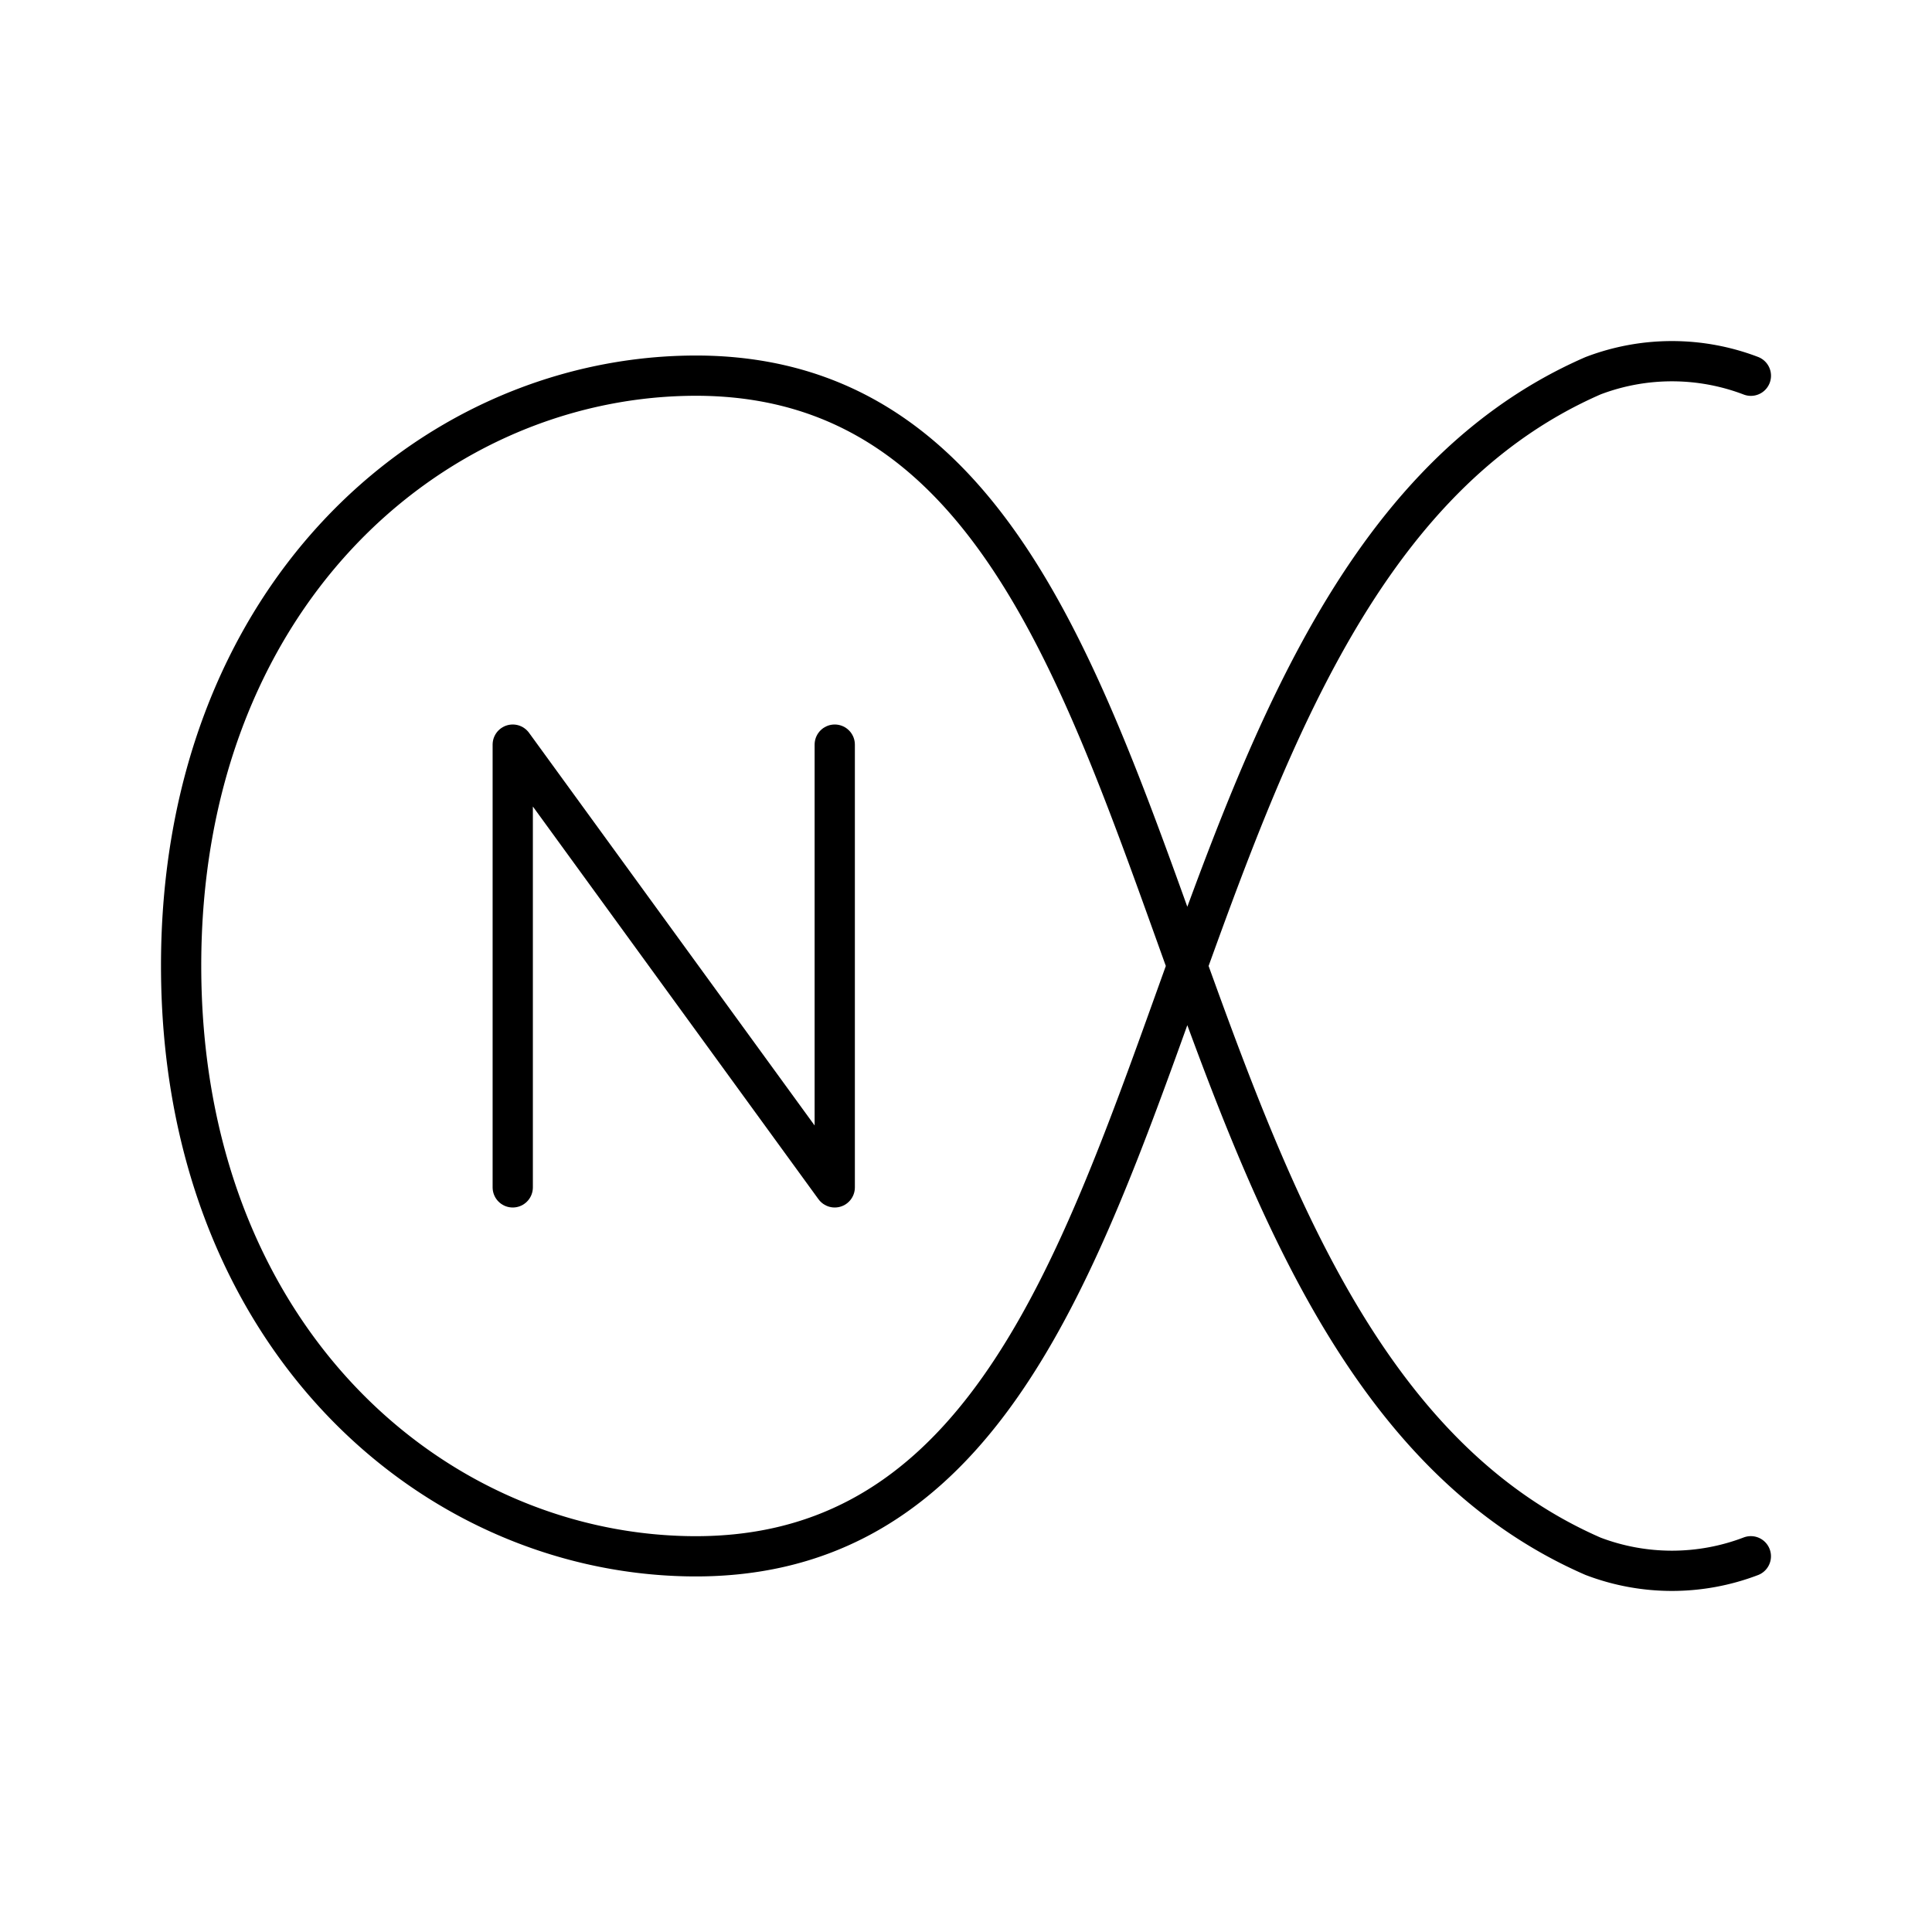
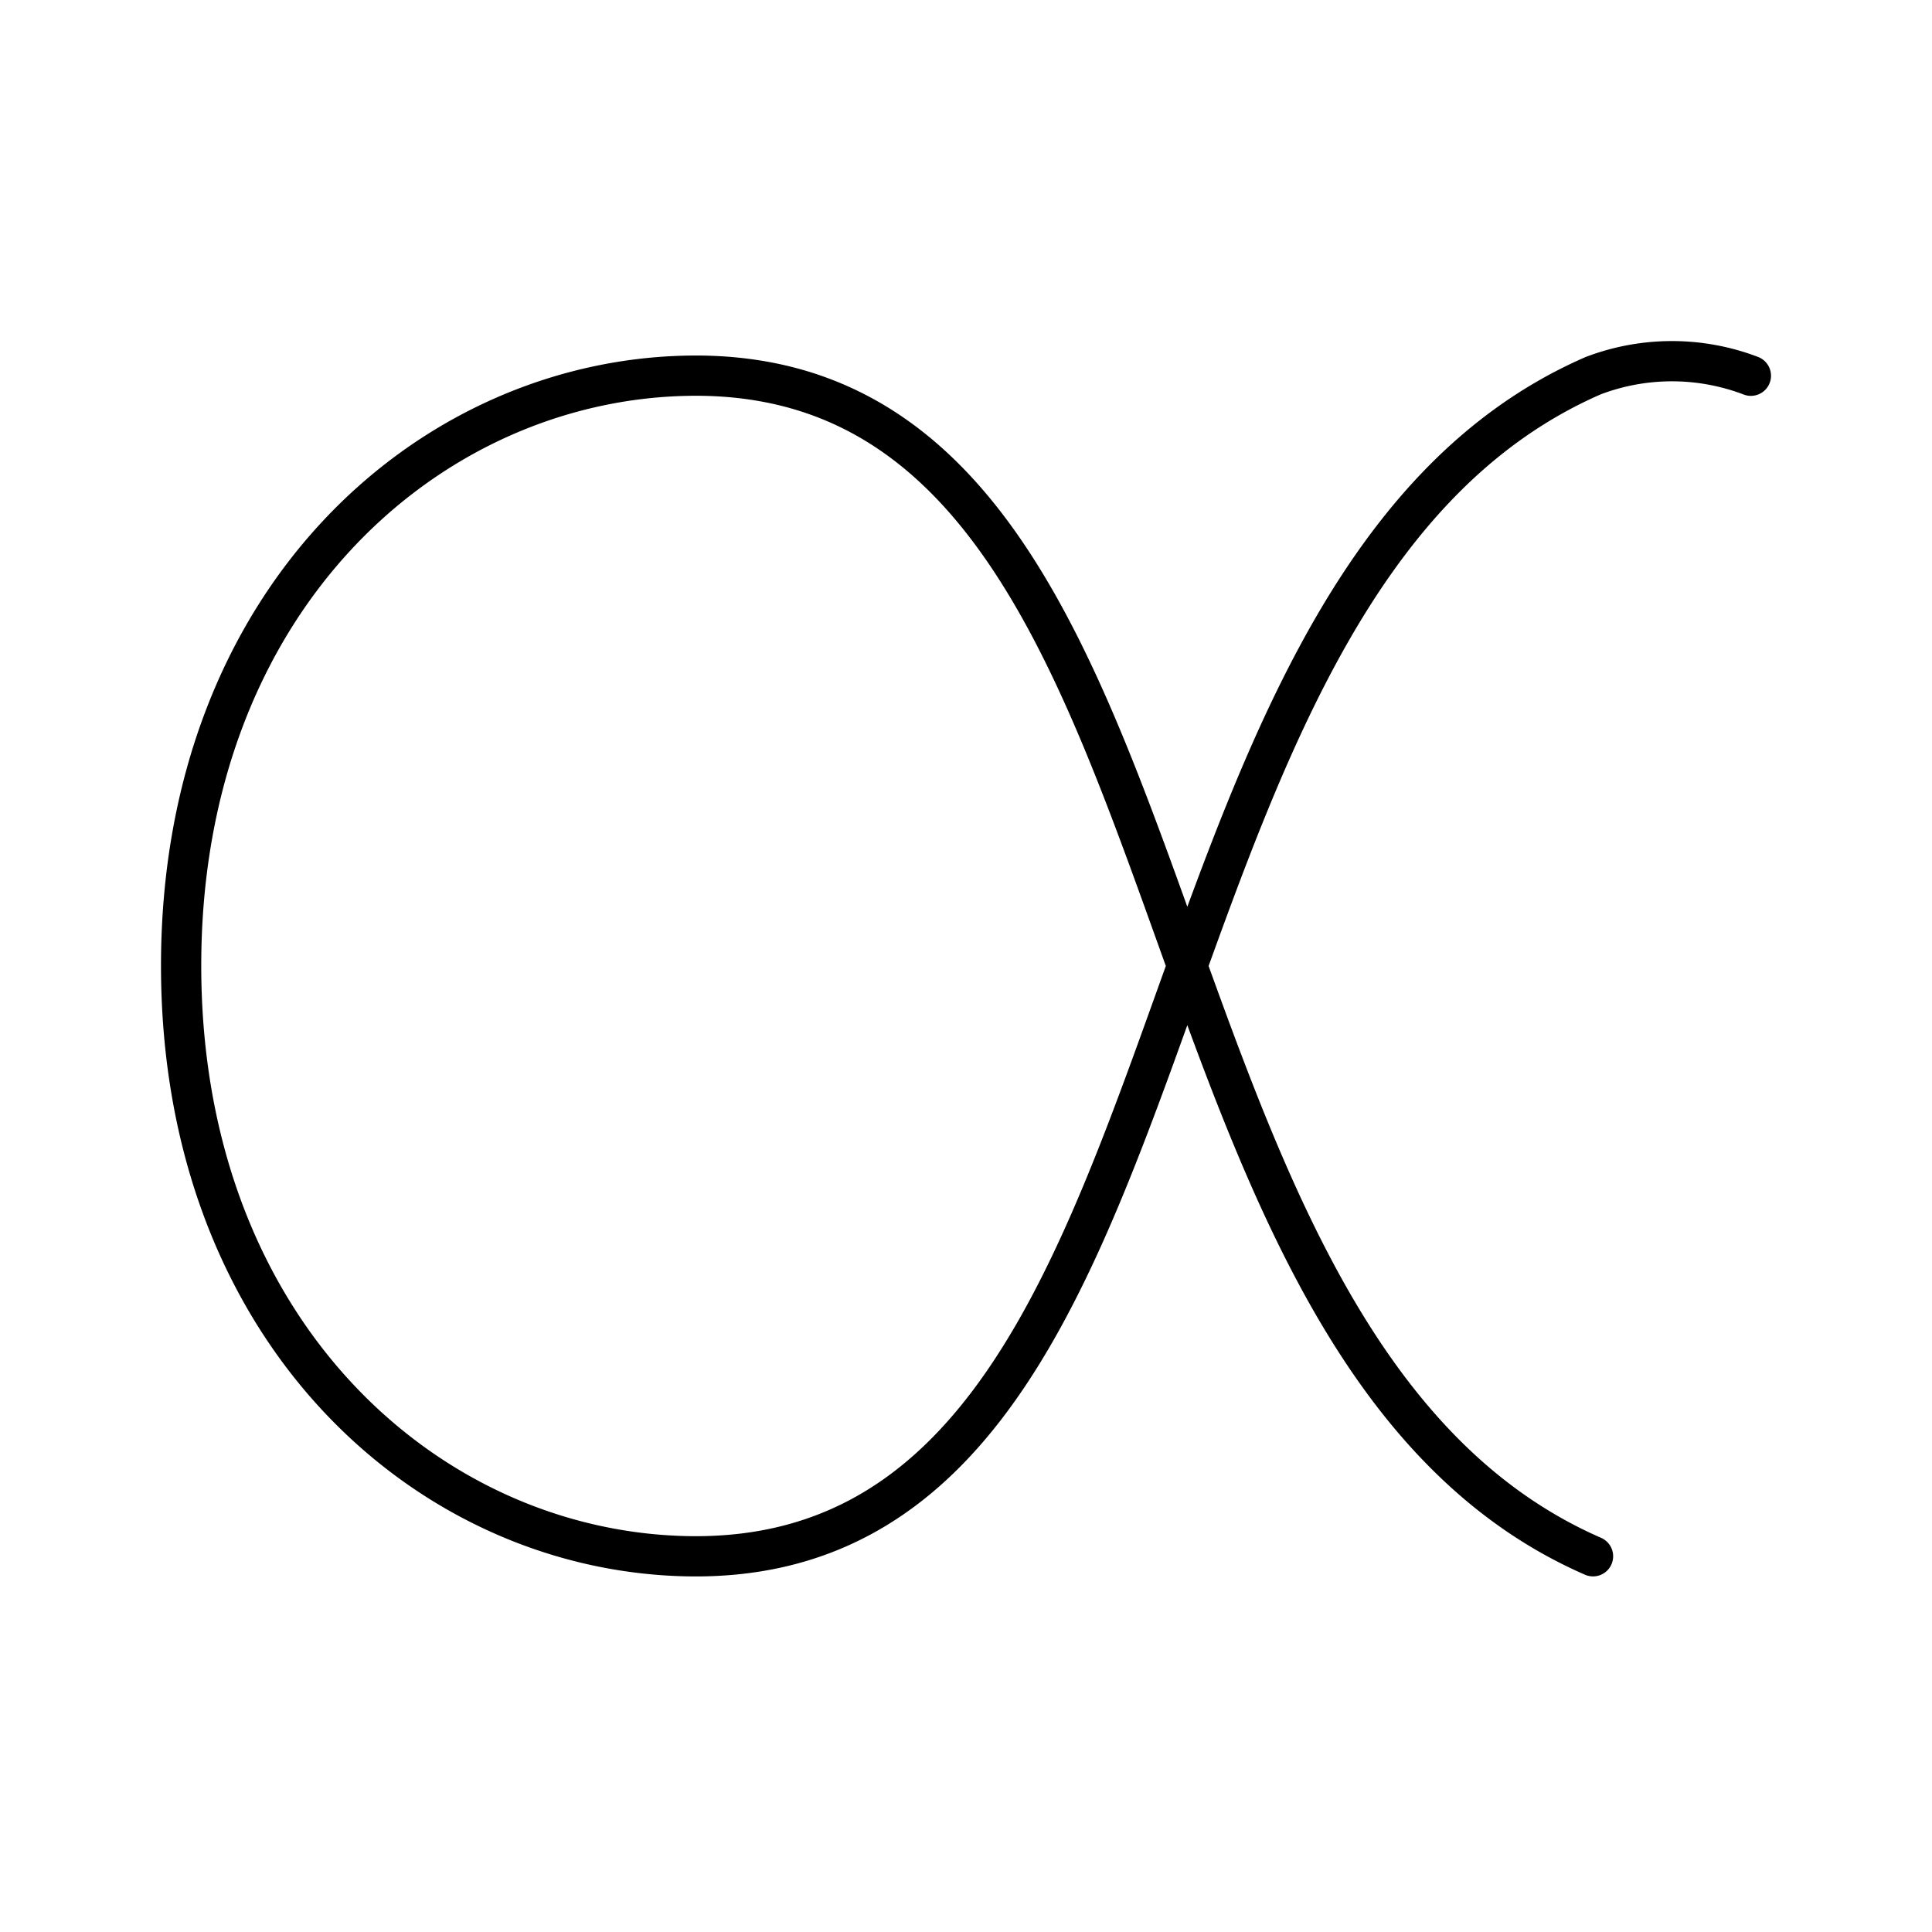
<svg xmlns="http://www.w3.org/2000/svg" width="800px" height="800px" viewBox="0 0 48 48">
  <defs>
    <style>.a{fill:none;stroke:#000000;stroke-linecap:round;stroke-linejoin:round;}</style>
  </defs>
-   <path class="a" d="M43.5,9.335a5.5,5.5,0,0,0-3.921,0C27.349,14.668,30.409,38.929,17.07,38.664,10.633,38.536,4.504,33.098,4.5,24S10.633,9.463,17.07,9.335C30.41,9.07,27.349,33.332,39.578,38.665a5.5,5.5,0,0,0,3.921,0" />
-   <path class="a" d="M12.739,29.5v-11l8,11v-11" />
+   <path class="a" d="M43.5,9.335a5.5,5.5,0,0,0-3.921,0C27.349,14.668,30.409,38.929,17.07,38.664,10.633,38.536,4.504,33.098,4.5,24S10.633,9.463,17.07,9.335C30.41,9.07,27.349,33.332,39.578,38.665" />
</svg>